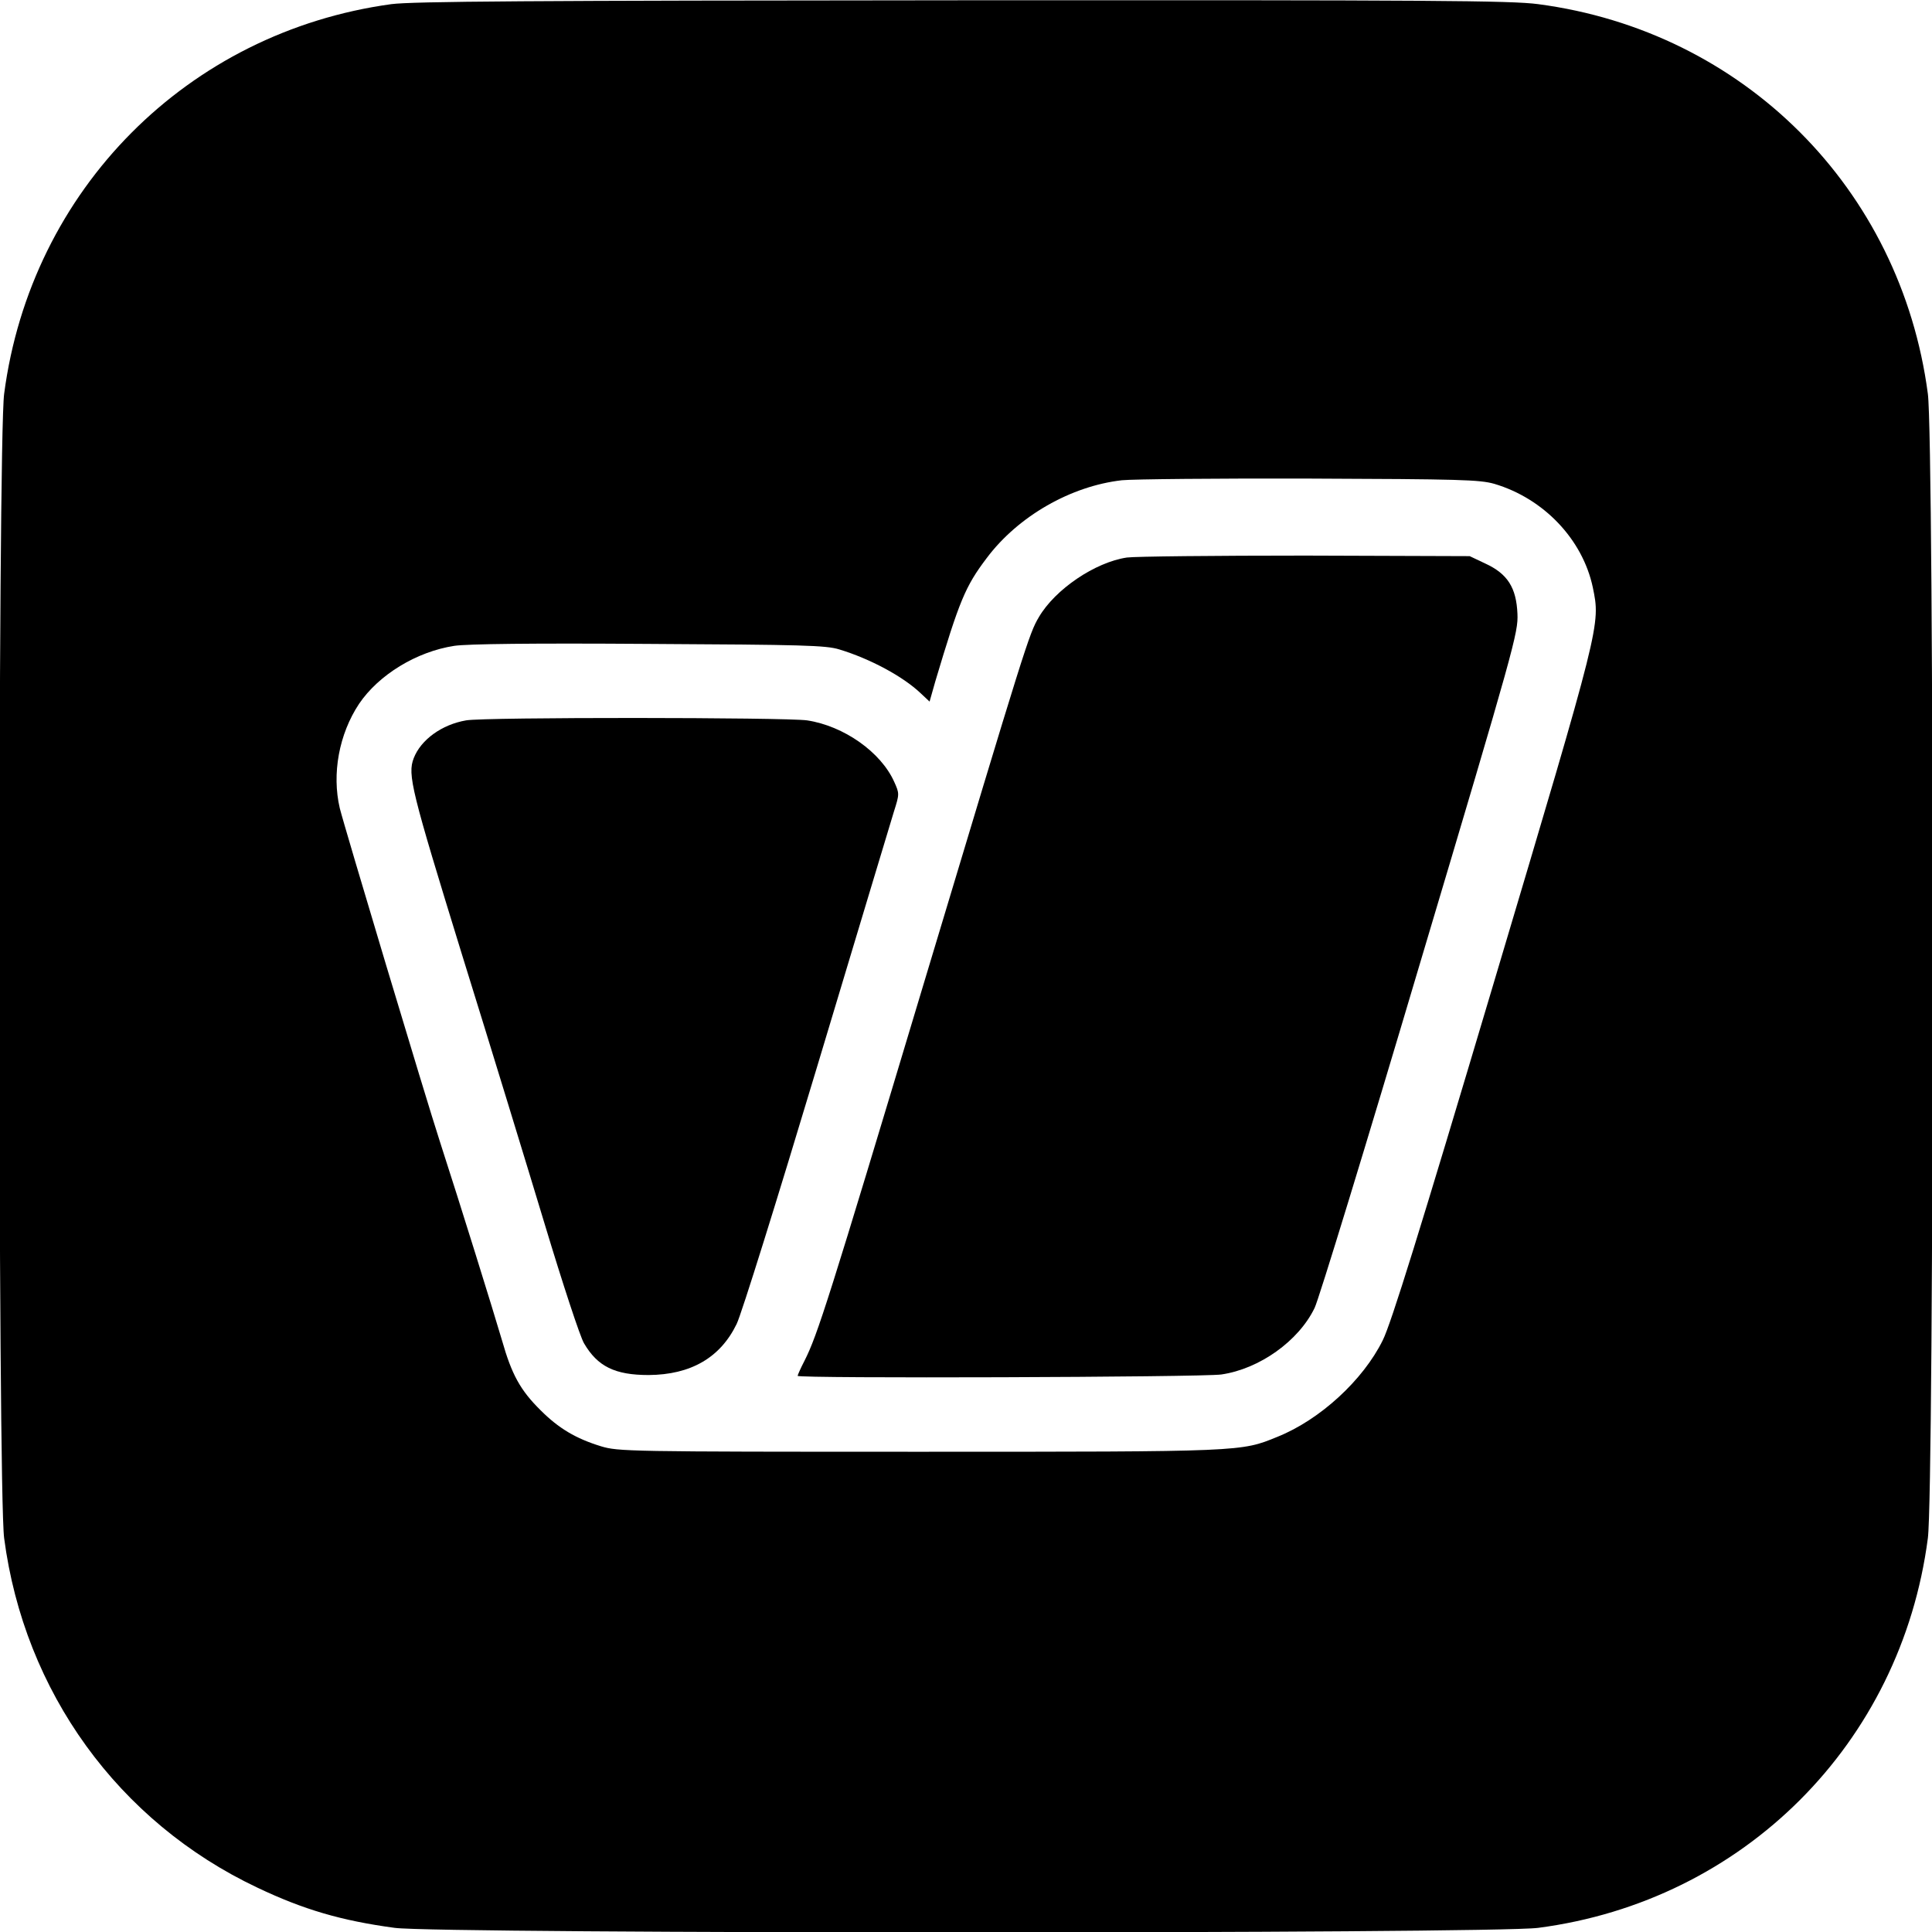
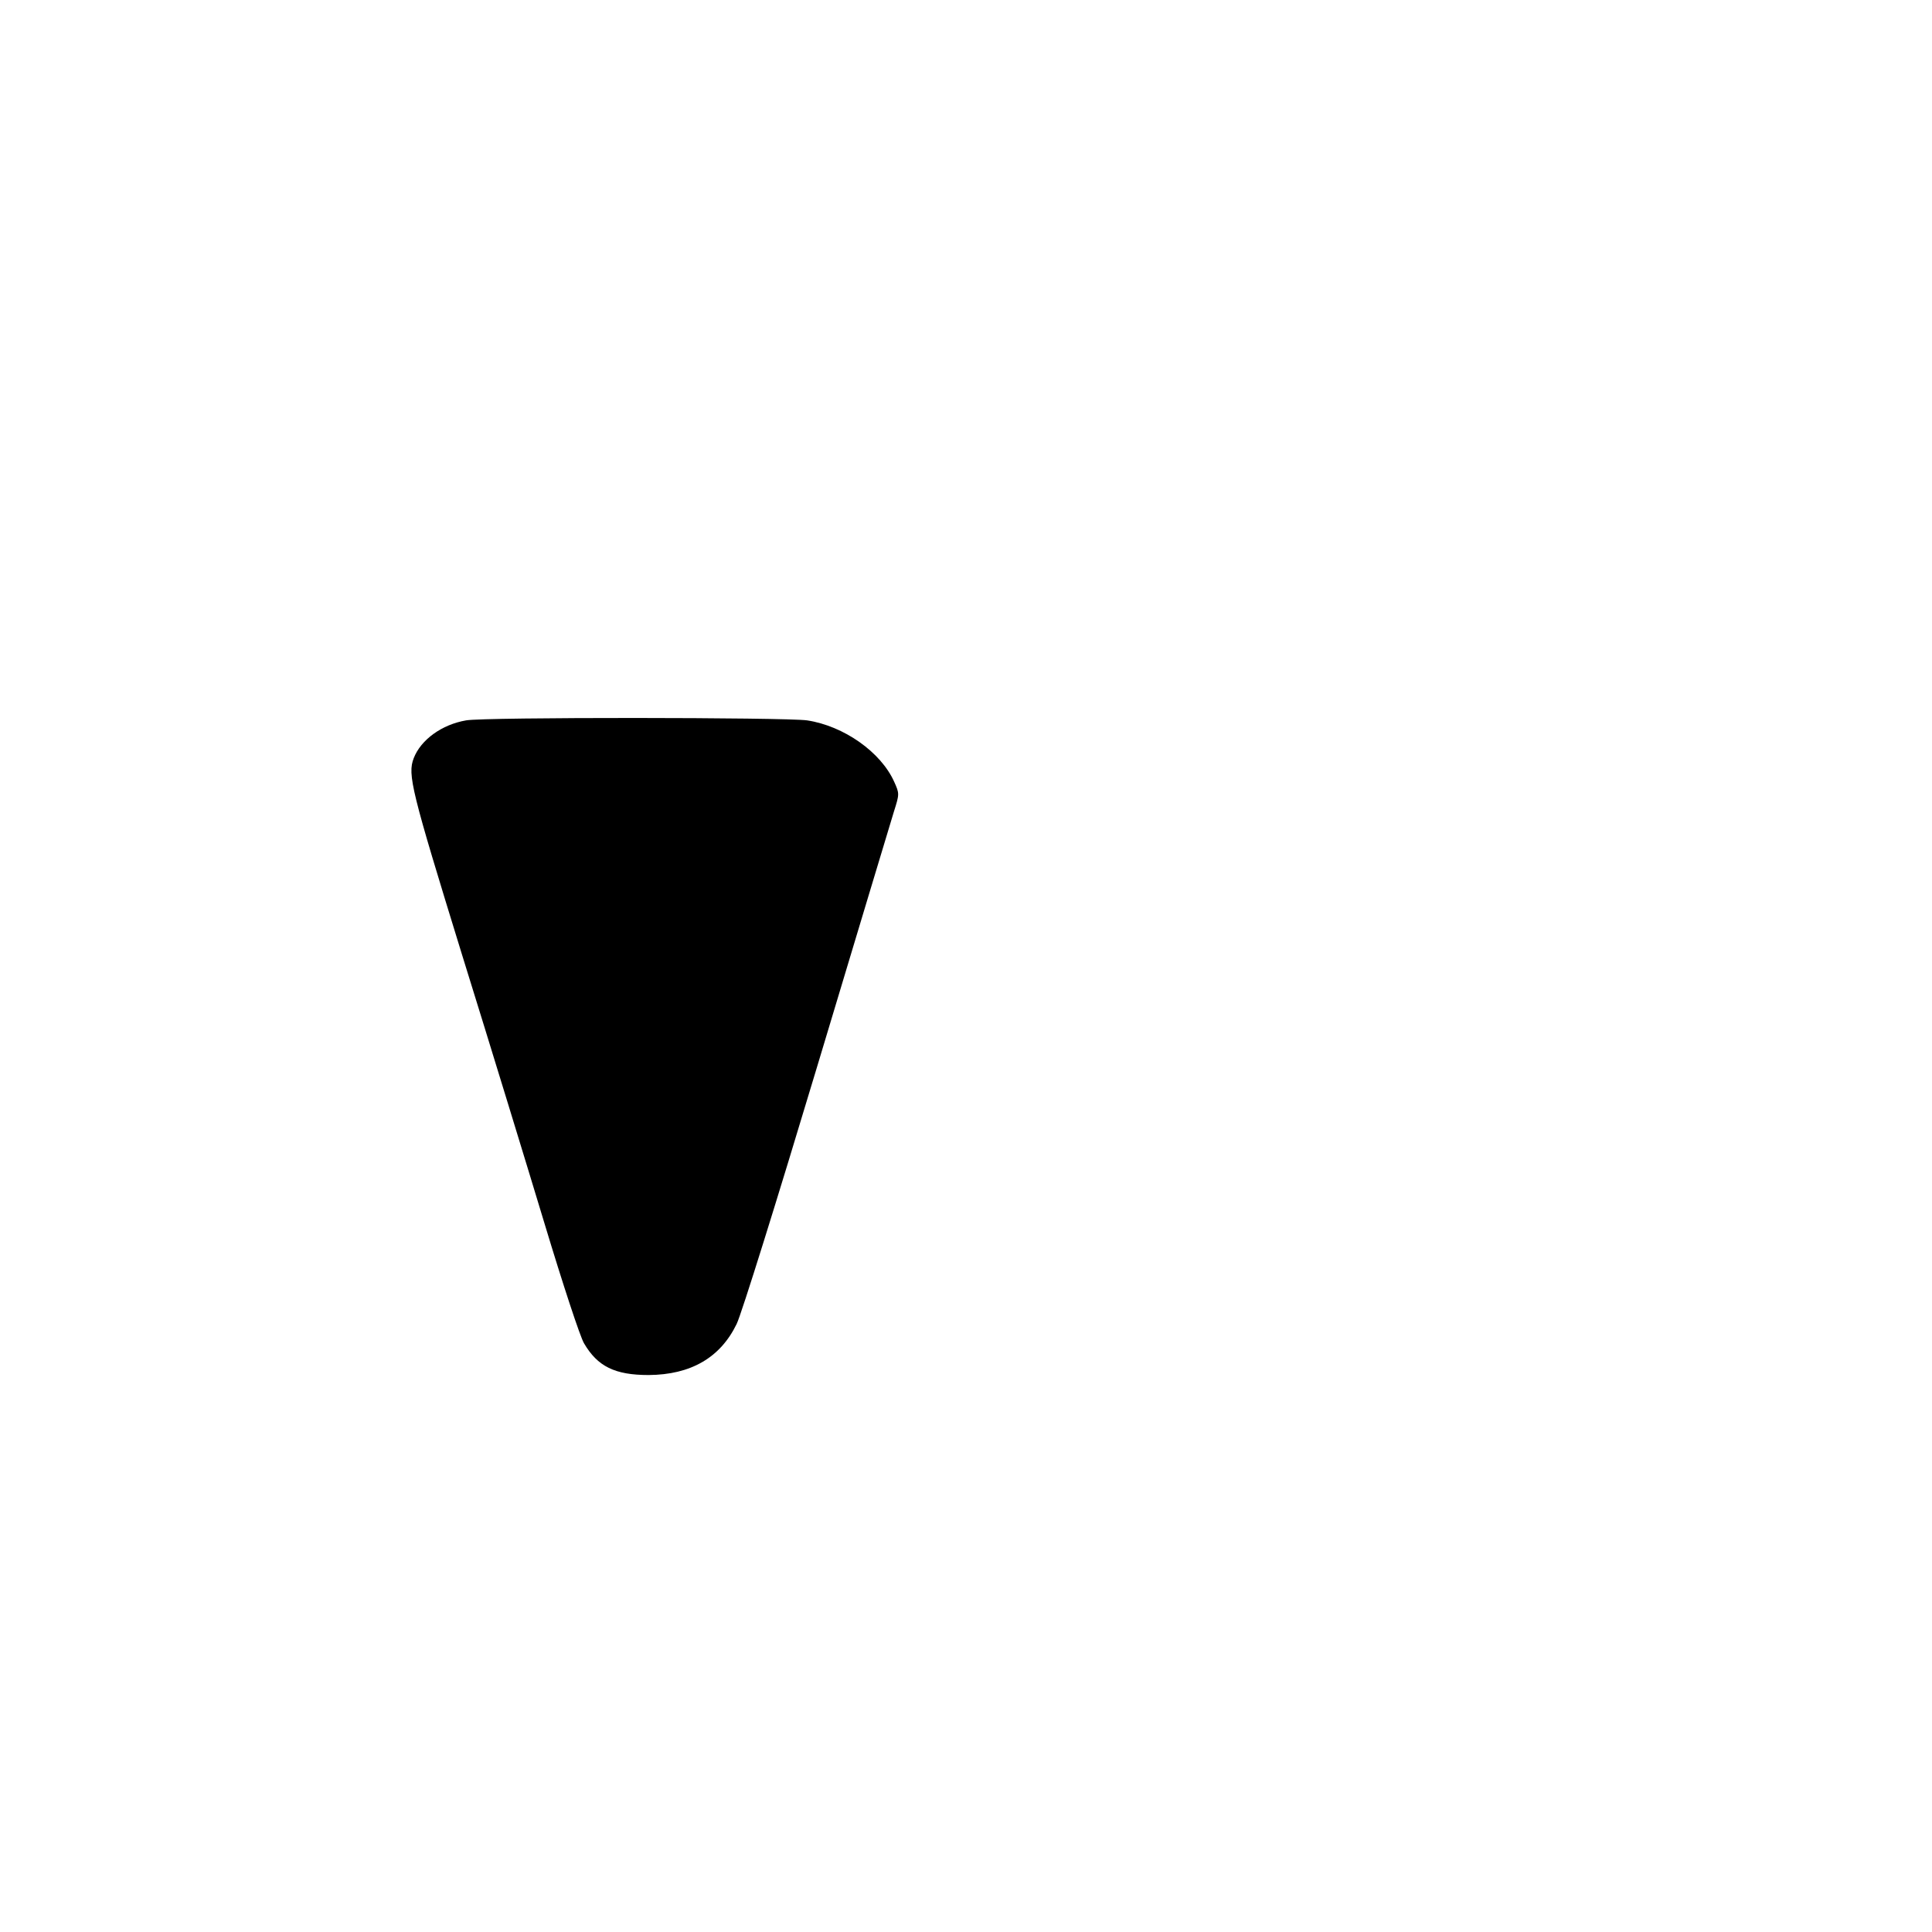
<svg xmlns="http://www.w3.org/2000/svg" version="1.0" width="700pt" height="700pt" viewBox="0 0 700 700" preserveAspectRatio="xMidYMid meet">
  <g transform="translate(0,700) scale(0.1,-0.1)" fill="#000000" stroke="none">
-     <path d="M1418 6985 c-738 -101 -1306 -672 -1403 -1412 -23 -171 -23 -3975 0 -4146 73 -557 414 -1028 917 -1266 168 -80 305 -120 498 -146 161 -22 3977 -22 4143 0 744 97 1315 668 1412 1412 23 171 23 3975 0 4146 -98 744 -668 1314 -1412 1412 -98 13 -387 15 -2086 14 -1578 -1 -1991 -4 -2069 -14z m3996 -1738 c179 -53 320 -201 357 -375 28 -137 31 -125 -360 -1437 -268 -900 -371 -1231 -401 -1291 -71 -144 -227 -288 -382 -350 -132 -54 -122 -54 -1298 -54 -1060 0 -1090 1 -1153 20 -91 28 -153 65 -218 130 -74 73 -105 130 -140 253 -32 109 -152 495 -224 717 -54 166 -348 1147 -364 1212 -29 124 -3 268 70 378 71 105 208 189 345 210 47 7 281 10 705 7 559 -3 641 -5 690 -20 112 -34 231 -98 295 -159 l32 -30 21 74 c87 291 108 343 186 446 114 152 305 261 490 282 39 4 345 7 680 6 545 -2 616 -4 669 -19z" />
-     <path d="M4083 4980 c-115 -17 -260 -115 -319 -216 -36 -61 -46 -94 -419 -1334 -343 -1142 -383 -1267 -430 -1360 -14 -27 -25 -52 -25 -55 0 -10 1463 -5 1535 5 138 20 280 121 338 241 15 30 187 592 382 1249 343 1150 356 1198 353 1266 -4 95 -36 145 -116 182 l-57 27 -595 2 c-327 0 -618 -3 -647 -7z" />
-     <path d="M1689 4390 c-88 -15 -164 -70 -190 -137 -23 -60 -9 -115 175 -712 102 -328 237 -769 301 -981 64 -212 127 -404 141 -427 49 -84 112 -115 234 -115 153 1 260 63 319 185 17 34 147 451 290 927 143 476 269 894 280 930 20 63 20 65 1 107 -48 108 -183 203 -316 223 -81 11 -1166 12 -1235 0z" />
+     <path d="M1689 4390 c-88 -15 -164 -70 -190 -137 -23 -60 -9 -115 175 -712 102 -328 237 -769 301 -981 64 -212 127 -404 141 -427 49 -84 112 -115 234 -115 153 1 260 63 319 185 17 34 147 451 290 927 143 476 269 894 280 930 20 63 20 65 1 107 -48 108 -183 203 -316 223 -81 11 -1166 12 -1235 0" />
  </g>
</svg>